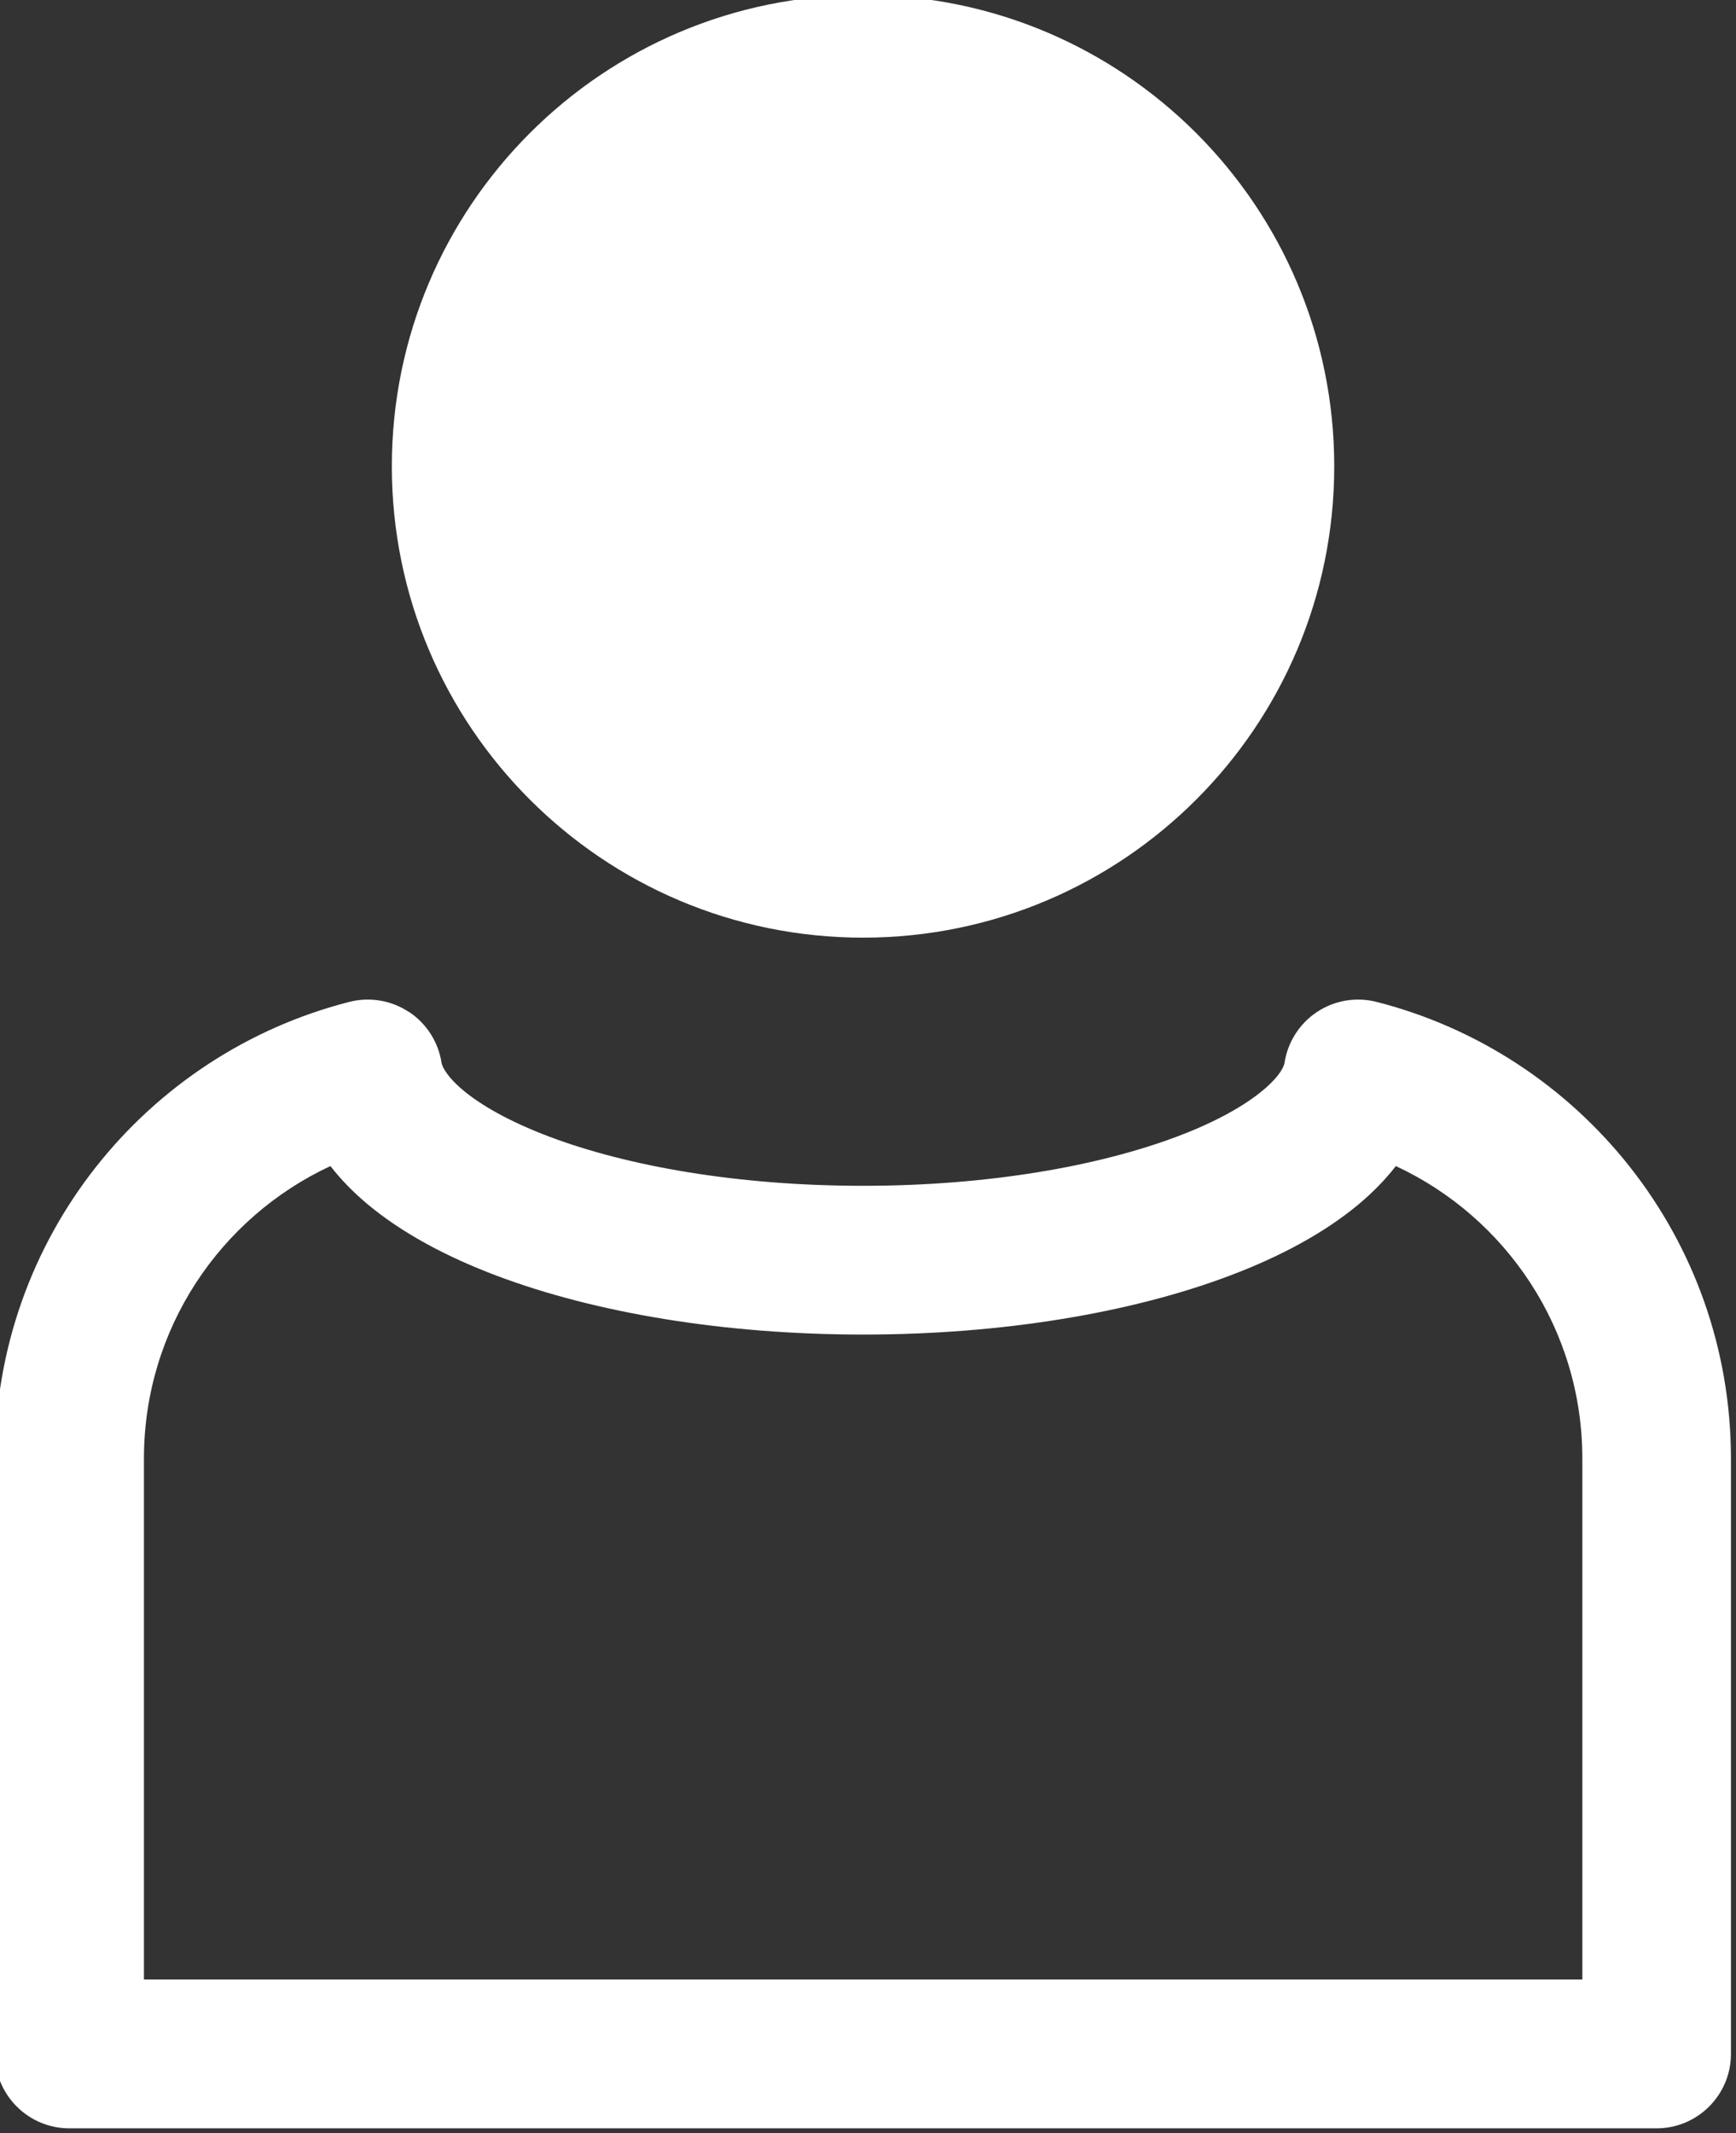
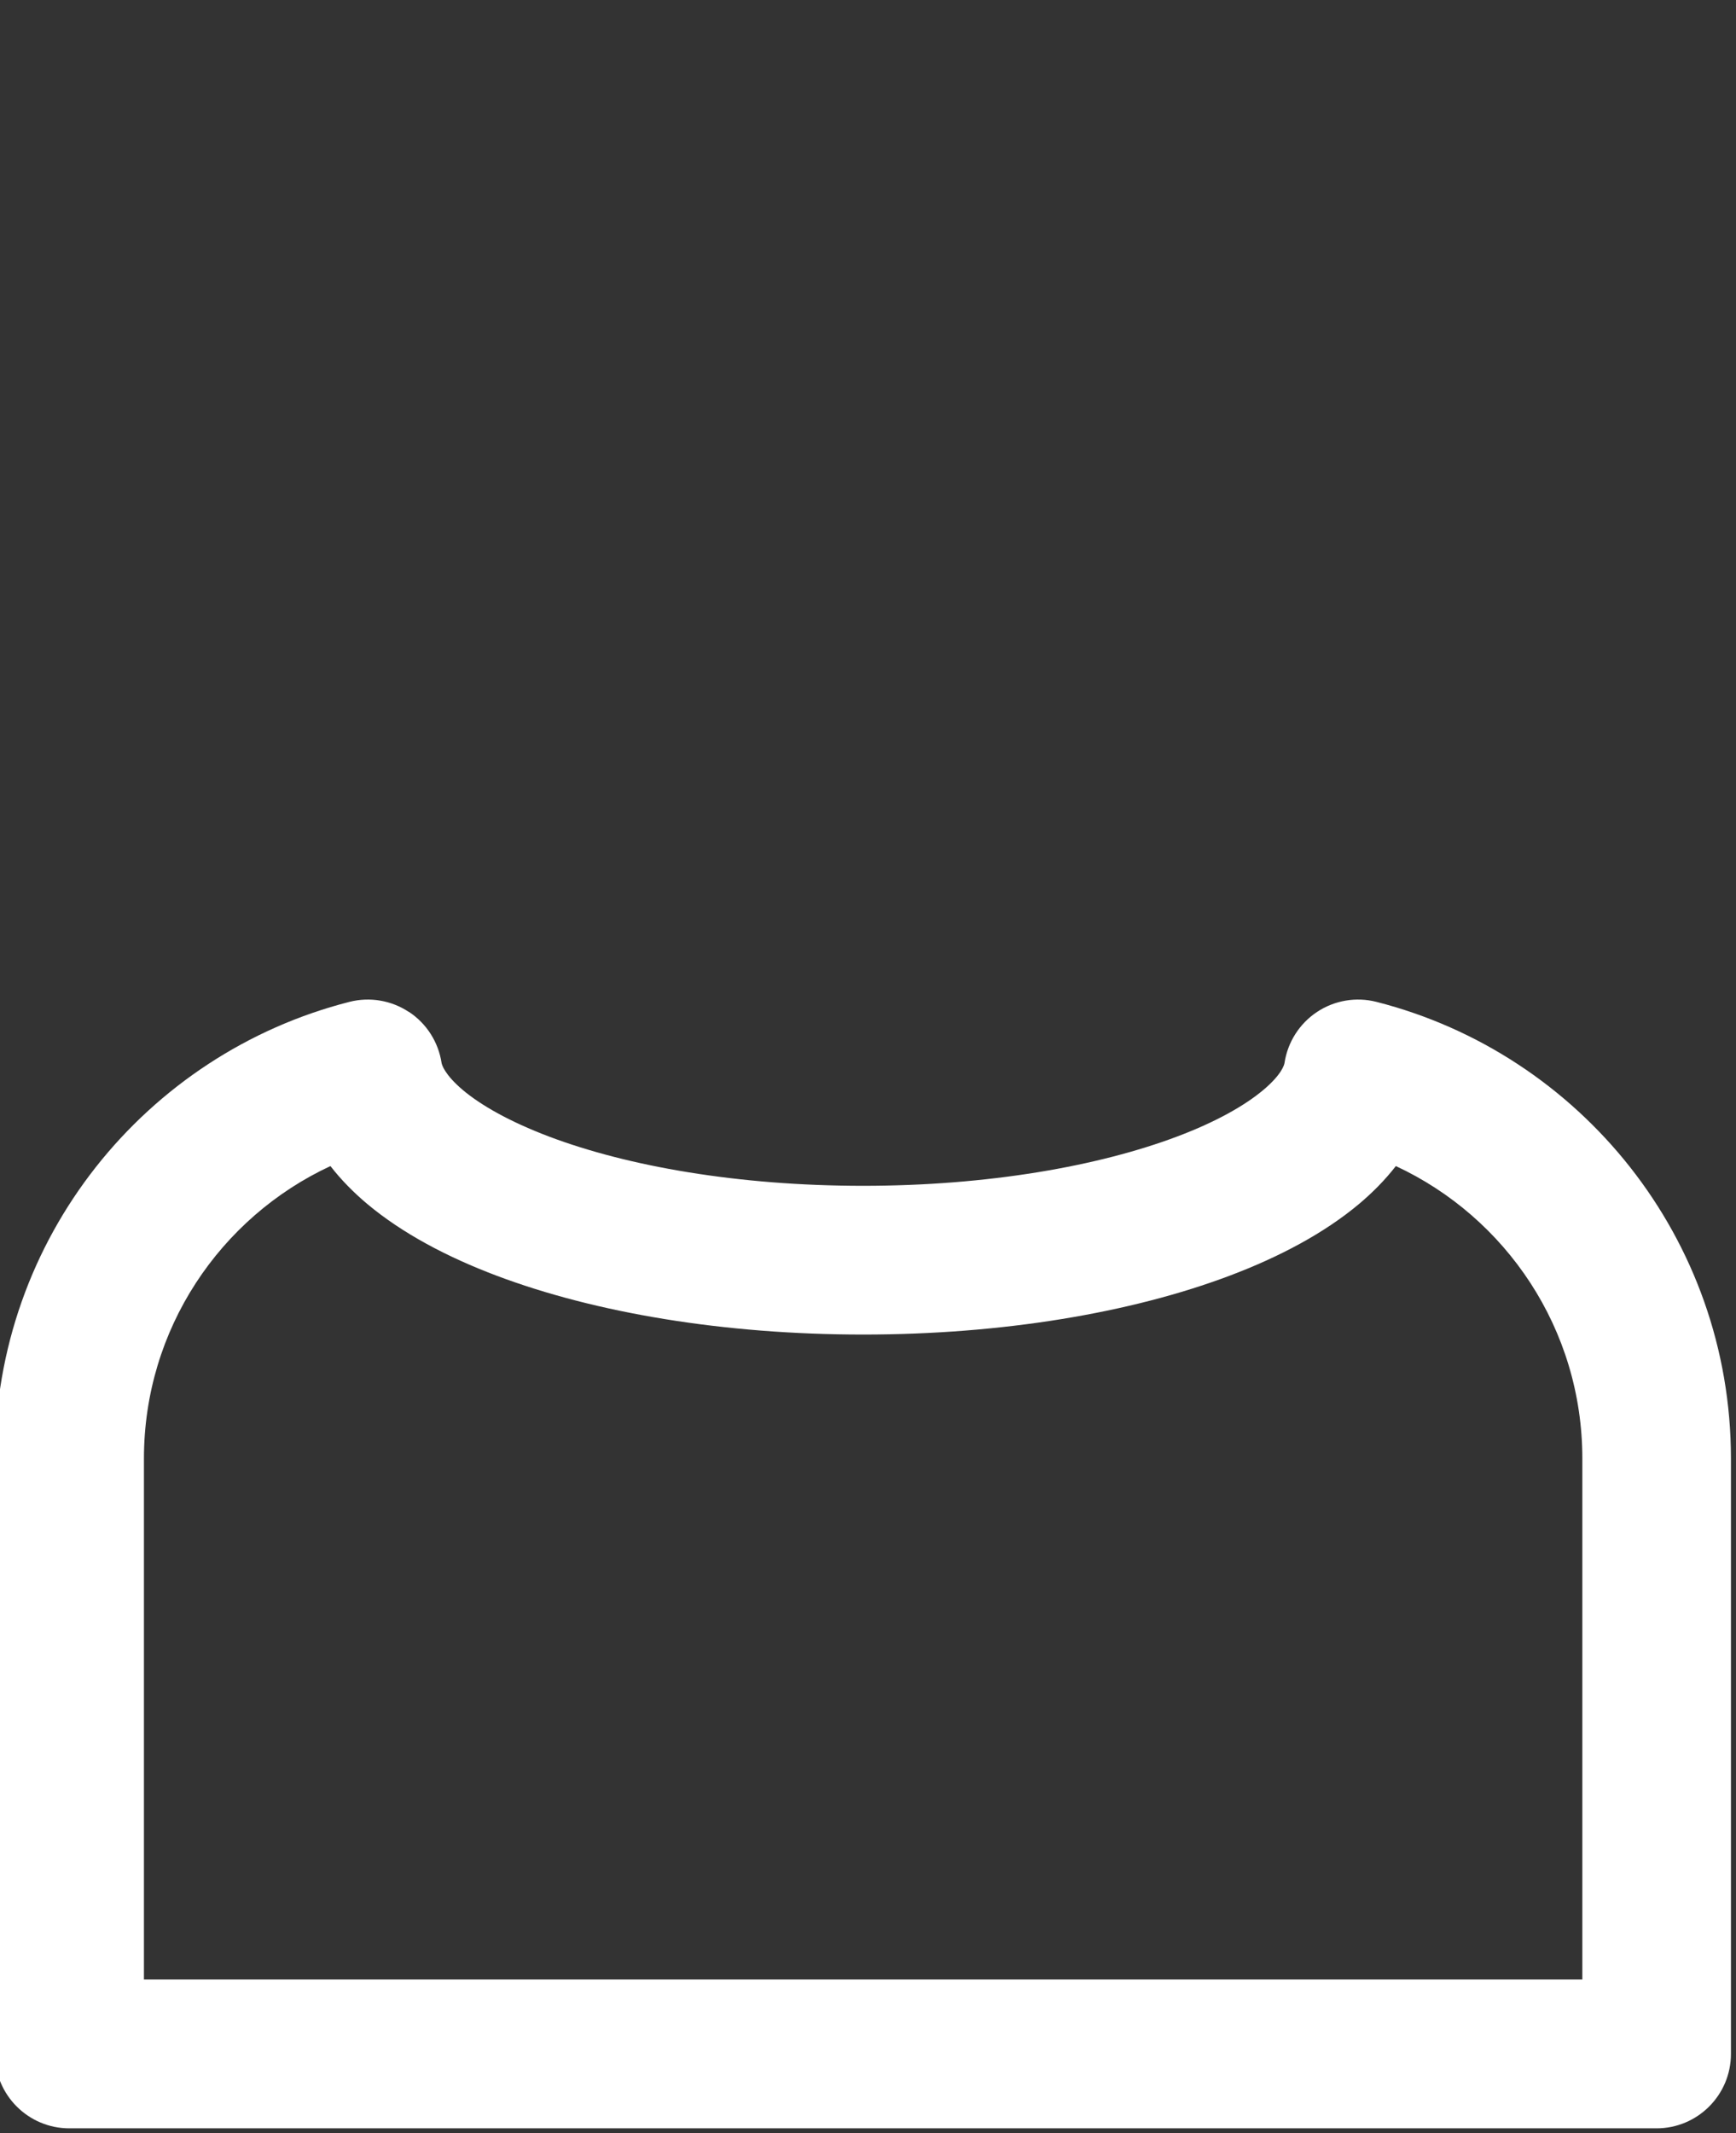
<svg xmlns="http://www.w3.org/2000/svg" fill="#ffffff" height="21.5" preserveAspectRatio="xMidYMid meet" version="1" viewBox="3.3 1.3 17.5 21.5" width="17.5" zoomAndPan="magnify">
  <rect x="3.3" y="1.3" width="17.5" height="21.5" fill="#333333" stroke="none" />
  <g fill-rule="evenodd" id="change1_1">
-     <path d="M12,1.25c-2.623,0 -4.75,2.127 -4.75,4.75c0,2.623 2.127,4.75 4.75,4.75c2.623,0 4.75,-2.127 4.75,-4.75c0,-2.623 -2.127,-4.75 -4.75,-4.75Z" />
    <path d="M7.424,11.499c0.176,0.117 0.295,0.303 0.327,0.512c0.003,0.019 0.029,0.117 0.214,0.274c0.183,0.154 0.47,0.318 0.868,0.469c0.793,0.3 1.908,0.497 3.167,0.497c1.259,0 2.374,-0.198 3.167,-0.497c0.398,-0.15 0.685,-0.315 0.868,-0.469c0.186,-0.156 0.212,-0.255 0.214,-0.274c0.032,-0.209 0.151,-0.395 0.327,-0.512c0.176,-0.117 0.394,-0.154 0.599,-0.102c2.054,0.523 3.574,2.385 3.574,4.603v6c0,0.414 -0.336,0.75 -0.75,0.75h-16c-0.414,0 -0.75,-0.336 -0.75,-0.75v-6c0,-2.218 1.52,-4.08 3.574,-4.603c0.205,-0.052 0.423,-0.015 0.599,0.102Zm-0.793,1.553c-1.111,0.517 -1.88,1.643 -1.88,2.948v5.25h14.5v-5.25c0,-1.305 -0.769,-2.431 -1.88,-2.948c-0.11,0.142 -0.237,0.269 -0.37,0.381c-0.353,0.296 -0.805,0.535 -1.303,0.723c-0.998,0.377 -2.299,0.594 -3.697,0.594c-1.398,0 -2.699,-0.217 -3.697,-0.594c-0.498,-0.188 -0.95,-0.427 -1.303,-0.723c-0.133,-0.112 -0.26,-0.239 -0.37,-0.381Z" />
  </g>
</svg>